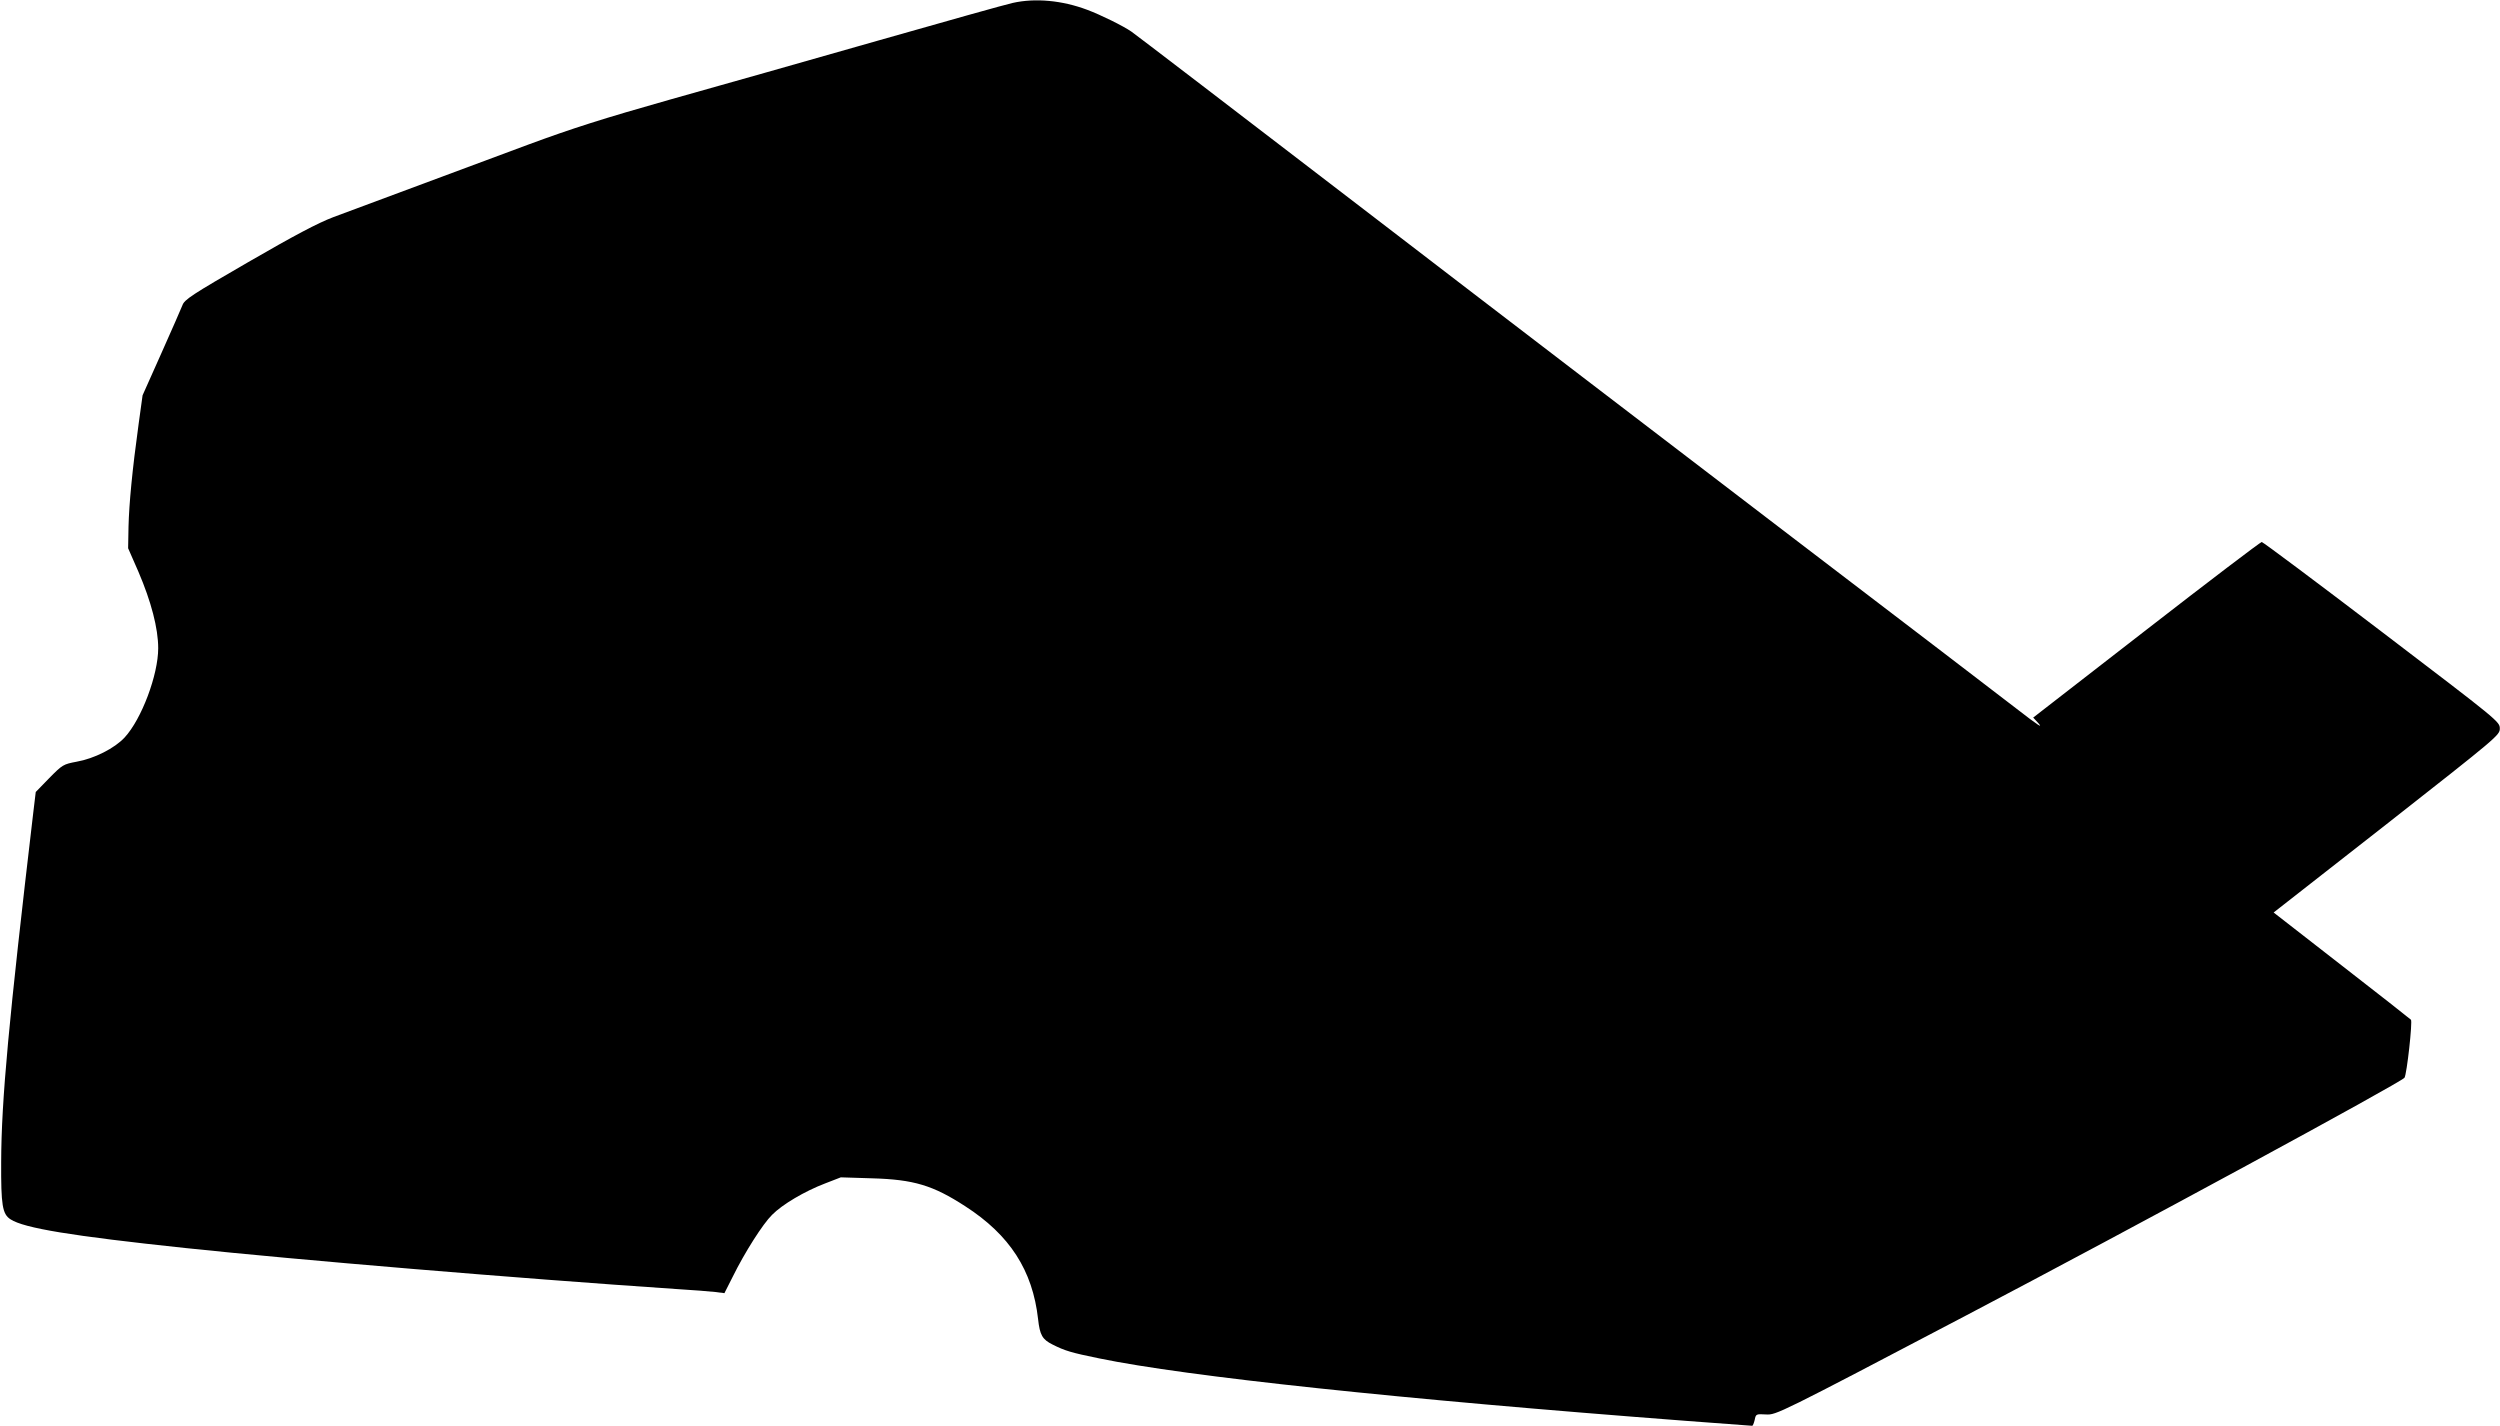
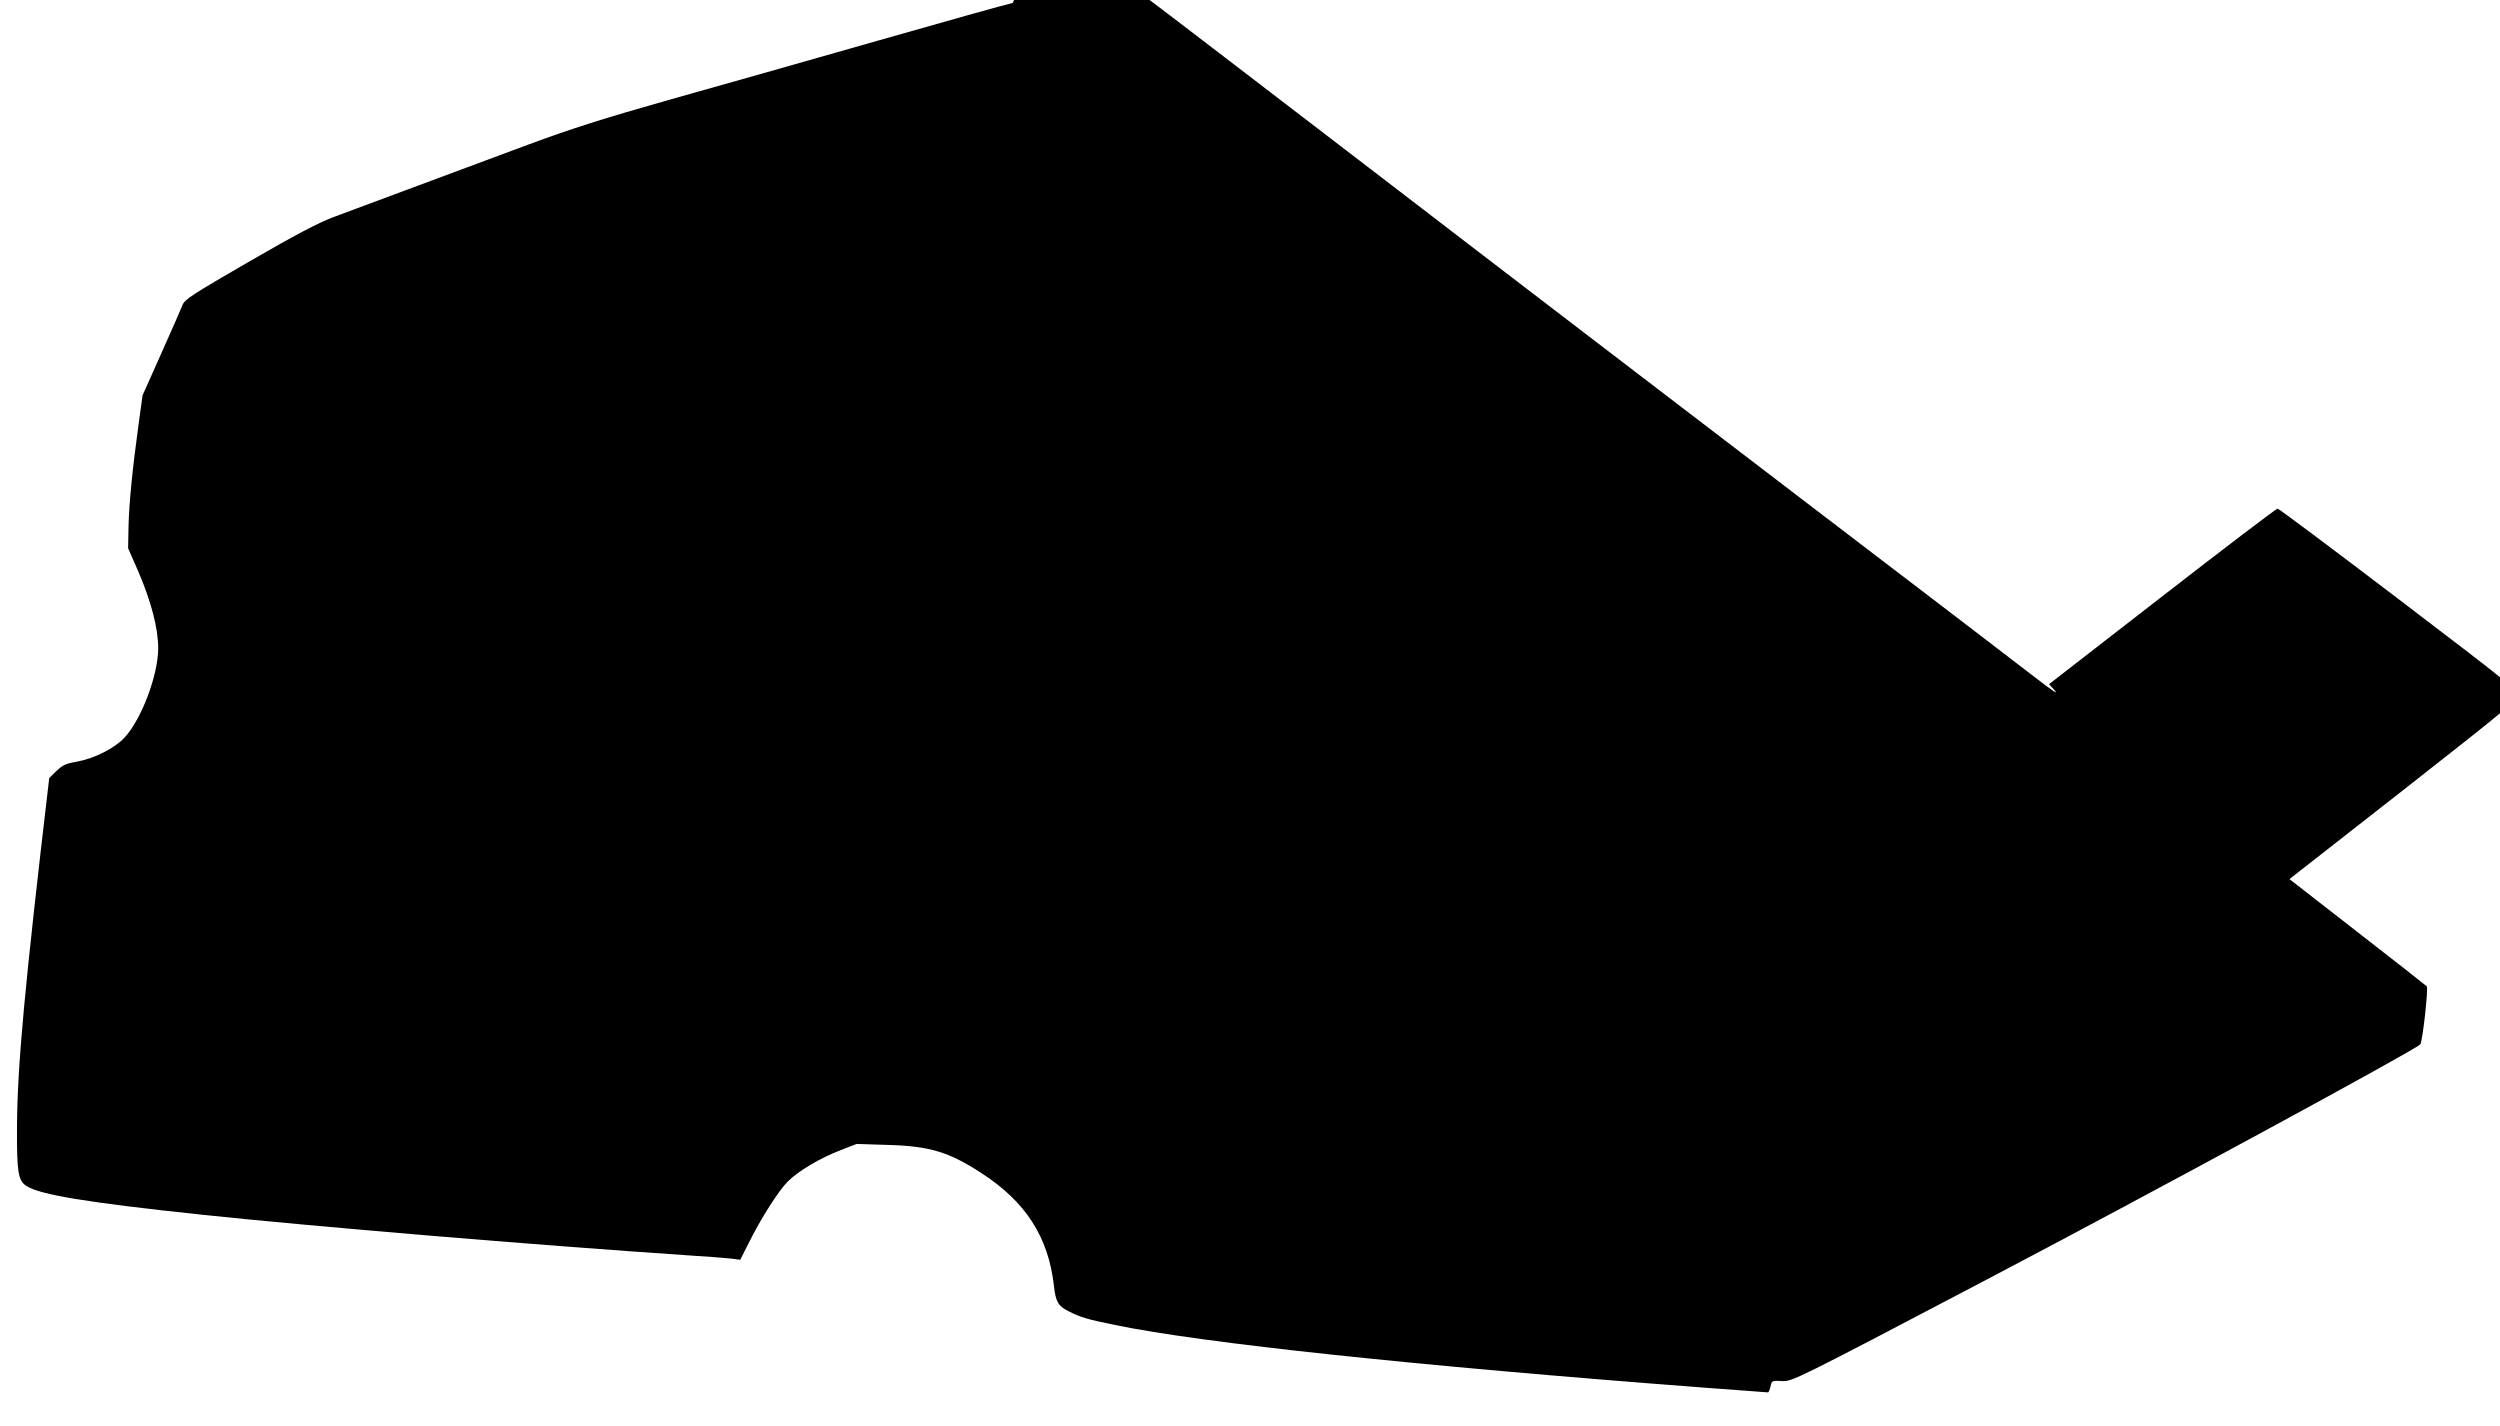
<svg xmlns="http://www.w3.org/2000/svg" version="1.0" width="1280pt" height="730pt" viewBox="0 0 1280 730" preserveAspectRatio="xMidYMid meet">
  <g transform="translate(0,730) scale(0.1,-0.1)" fill="#000000" stroke="none">
-     <path d="M5185 7285 c-33 -7 -343 -94 -690 -193 -346 -99 -826 -235 -1065 -302 -339 -96 -500 -147 -727 -231 -662 -246 -893 -332 -997 -371 -79 -30 -200 -94 -435 -230 -289 -167 -327 -192 -337 -221 -7 -17 -55 -128 -108 -246 l-96 -215 -20 -145 c-33 -239 -49 -409 -52 -527 l-2 -111 53 -121 c65 -152 101 -289 101 -391 0 -136 -85 -363 -172 -457 -51 -55 -155 -108 -246 -124 -68 -13 -72 -15 -140 -84 l-69 -71 -12 -100 c-126 -1070 -164 -1476 -165 -1795 -1 -221 6 -266 48 -293 69 -45 311 -85 896 -147 576 -61 1686 -154 2515 -210 83 -5 171 -12 197 -15 l47 -6 42 83 c62 126 155 272 202 318 52 53 167 121 272 161 l80 31 160 -5 c214 -6 312 -36 477 -143 228 -147 345 -328 373 -578 9 -82 22 -104 74 -130 63 -32 97 -42 239 -71 451 -93 1535 -208 3007 -320 182 -14 333 -25 336 -25 4 0 9 14 13 30 6 30 7 31 58 28 52 -3 63 2 1023 506 852 447 2229 1194 2246 1218 12 18 42 289 33 297 -5 5 -165 131 -356 279 l-347 270 579 453 c568 446 579 455 579 489 0 35 -8 41 -604 495 -332 253 -609 460 -615 460 -6 0 -272 -202 -590 -449 l-580 -450 23 -25 c31 -34 7 -19 -113 74 -58 45 -573 439 -1145 875 -572 437 -1560 1192 -2195 1680 -635 487 -1169 896 -1187 908 -40 28 -157 86 -227 112 -128 48 -265 61 -381 35z" />
+     <path d="M5185 7285 c-33 -7 -343 -94 -690 -193 -346 -99 -826 -235 -1065 -302 -339 -96 -500 -147 -727 -231 -662 -246 -893 -332 -997 -371 -79 -30 -200 -94 -435 -230 -289 -167 -327 -192 -337 -221 -7 -17 -55 -128 -108 -246 l-96 -215 -20 -145 c-33 -239 -49 -409 -52 -527 l-2 -111 53 -121 c65 -152 101 -289 101 -391 0 -136 -85 -363 -172 -457 -51 -55 -155 -108 -246 -124 -68 -13 -72 -15 -140 -84 c-126 -1070 -164 -1476 -165 -1795 -1 -221 6 -266 48 -293 69 -45 311 -85 896 -147 576 -61 1686 -154 2515 -210 83 -5 171 -12 197 -15 l47 -6 42 83 c62 126 155 272 202 318 52 53 167 121 272 161 l80 31 160 -5 c214 -6 312 -36 477 -143 228 -147 345 -328 373 -578 9 -82 22 -104 74 -130 63 -32 97 -42 239 -71 451 -93 1535 -208 3007 -320 182 -14 333 -25 336 -25 4 0 9 14 13 30 6 30 7 31 58 28 52 -3 63 2 1023 506 852 447 2229 1194 2246 1218 12 18 42 289 33 297 -5 5 -165 131 -356 279 l-347 270 579 453 c568 446 579 455 579 489 0 35 -8 41 -604 495 -332 253 -609 460 -615 460 -6 0 -272 -202 -590 -449 l-580 -450 23 -25 c31 -34 7 -19 -113 74 -58 45 -573 439 -1145 875 -572 437 -1560 1192 -2195 1680 -635 487 -1169 896 -1187 908 -40 28 -157 86 -227 112 -128 48 -265 61 -381 35z" />
  </g>
</svg>